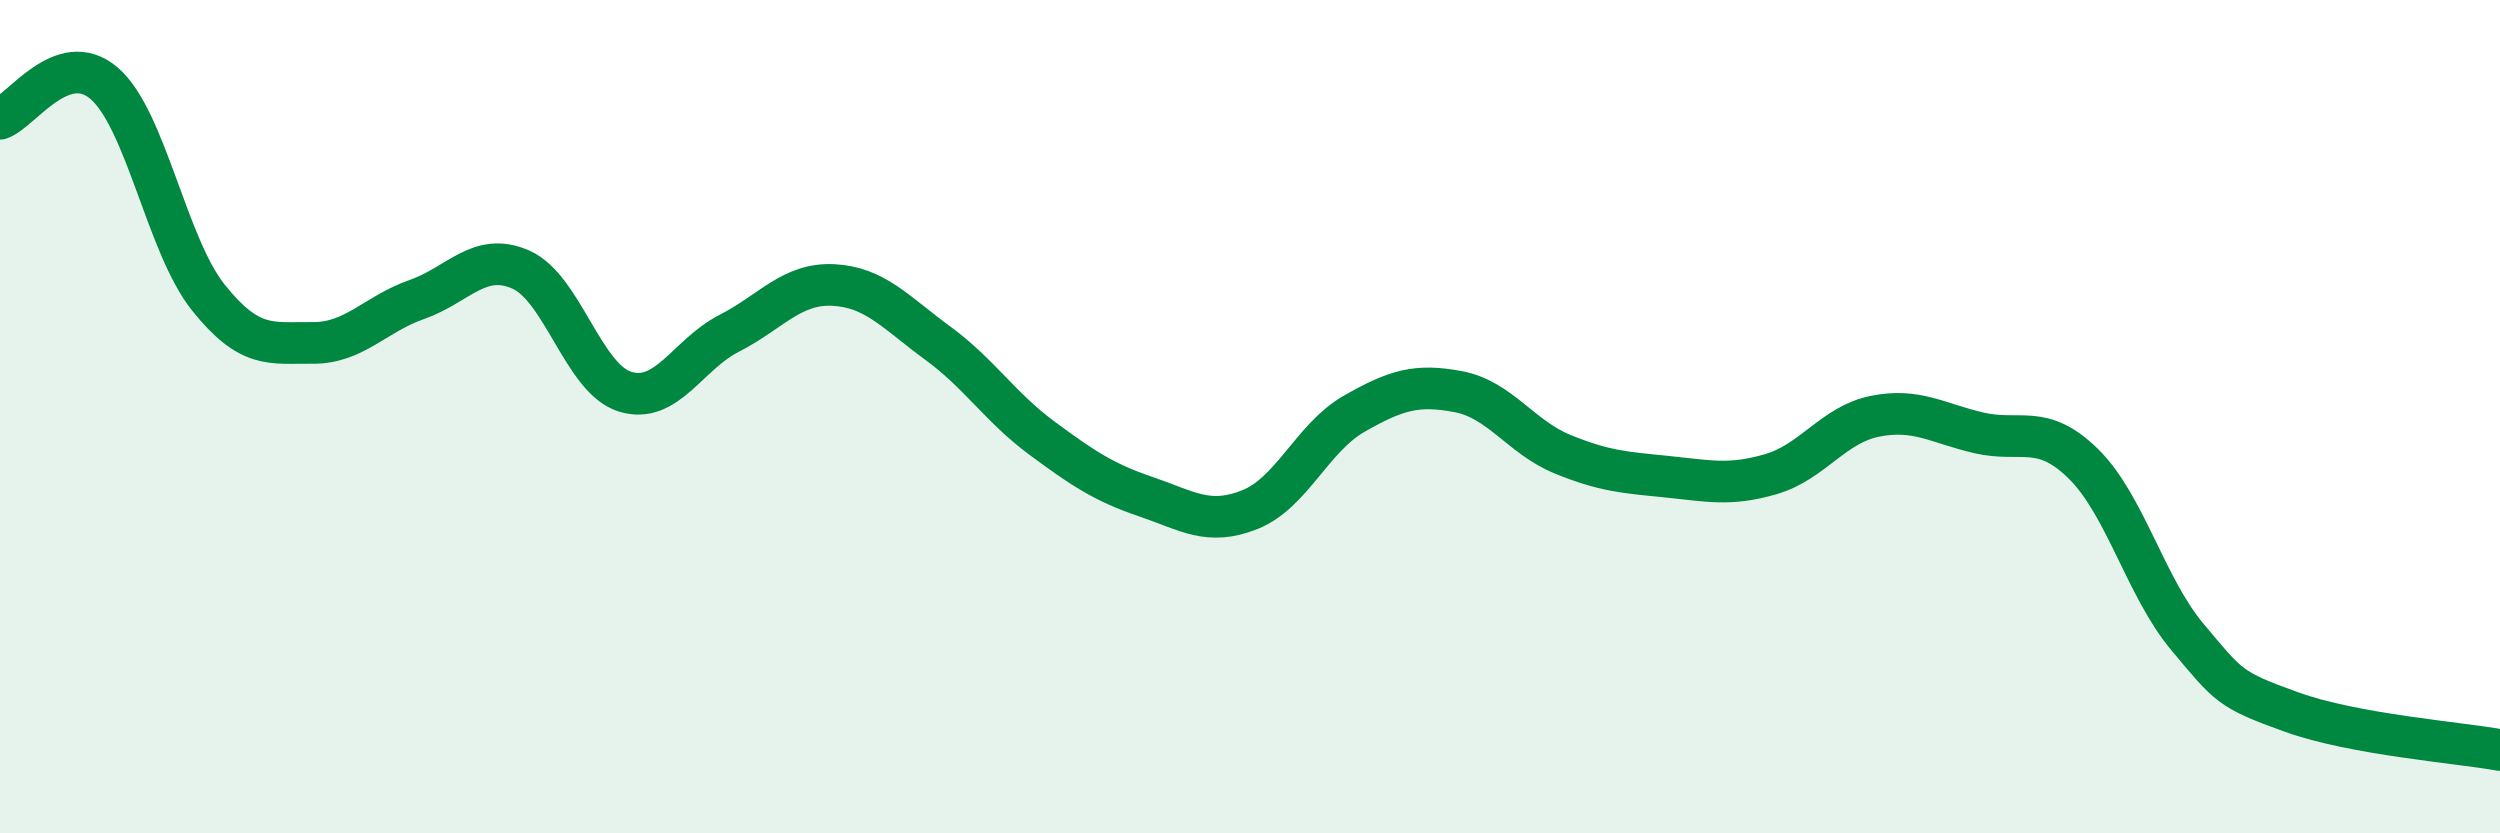
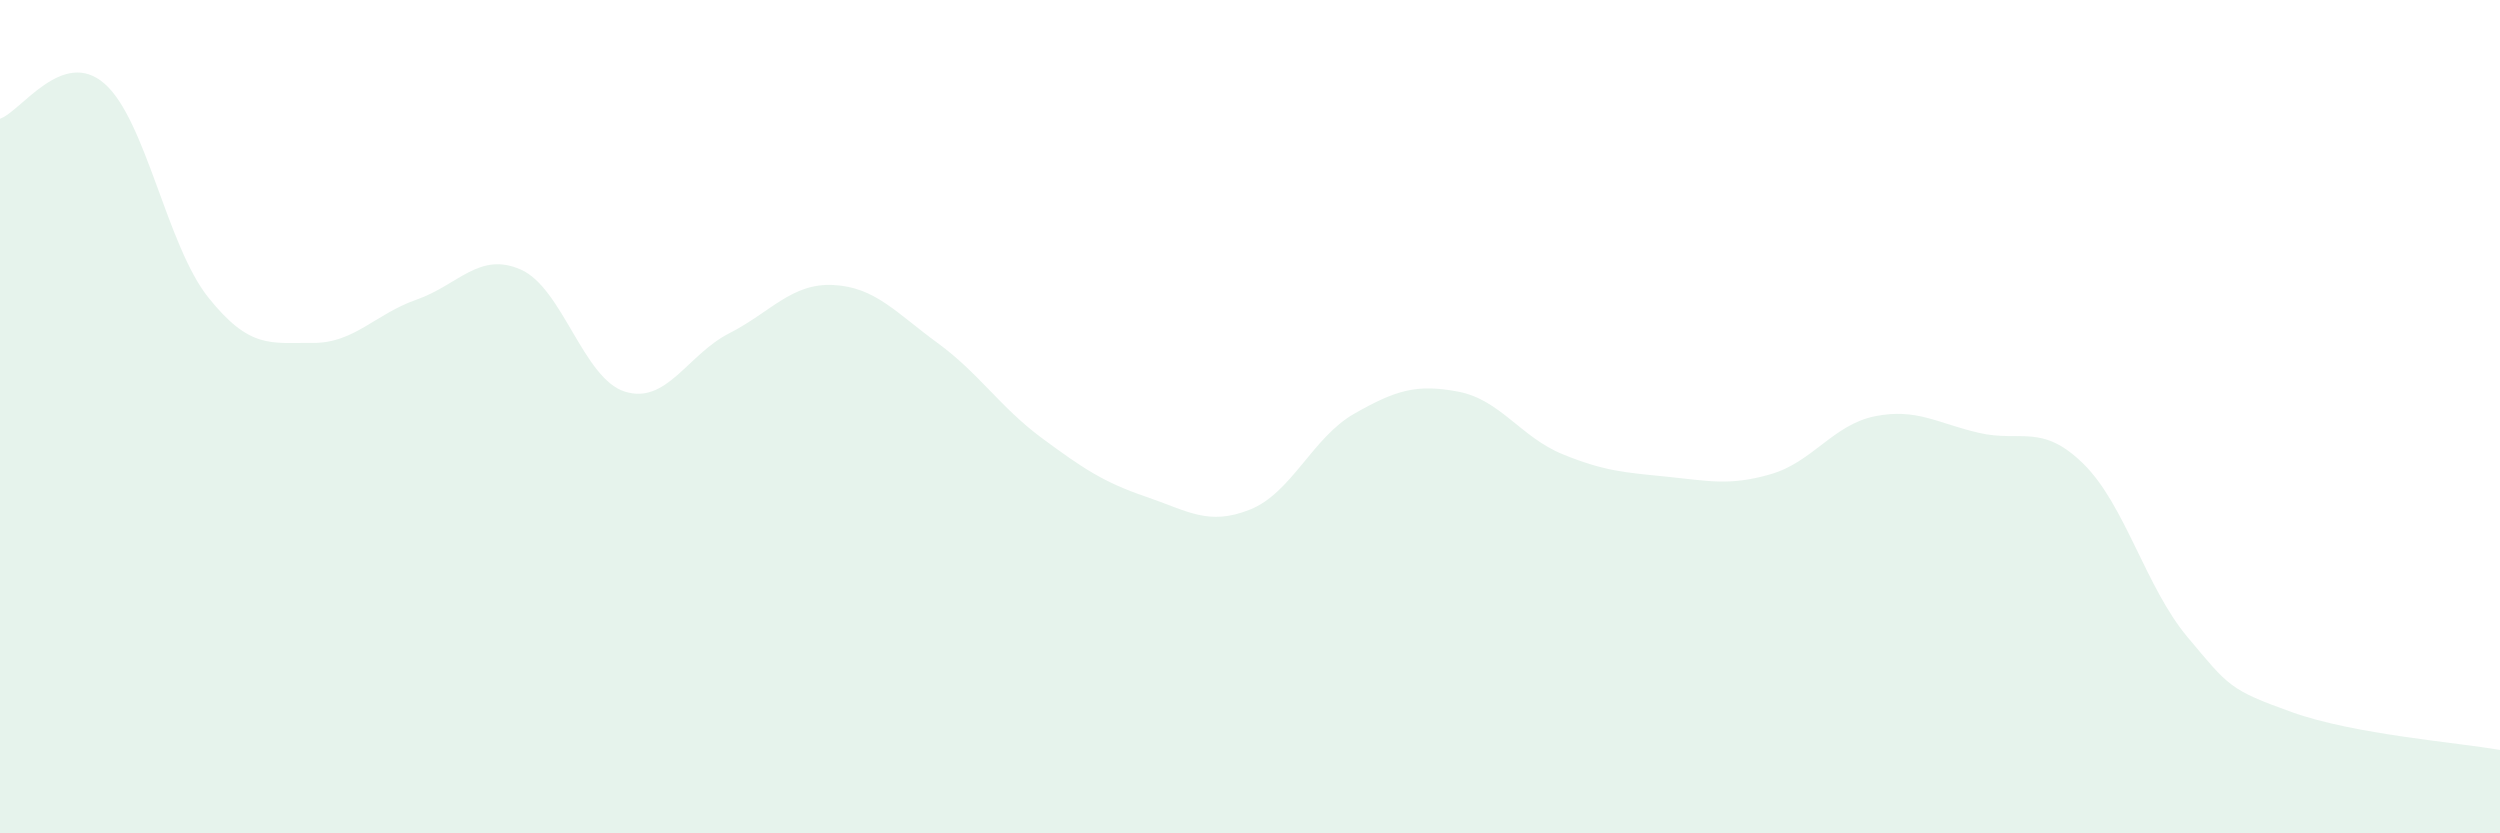
<svg xmlns="http://www.w3.org/2000/svg" width="60" height="20" viewBox="0 0 60 20">
  <path d="M 0,2.85 C 0.5,2.68 1.5,1.14 2.5,2 C 3.5,2.86 4,5.89 5,7.14 C 6,8.39 6.5,8.22 7.5,8.23 C 8.5,8.24 9,7.54 10,7.19 C 11,6.84 11.5,6.03 12.5,6.47 C 13.5,6.91 14,9.09 15,9.4 C 16,9.71 16.5,8.51 17.5,8 C 18.5,7.49 19,6.79 20,6.84 C 21,6.89 21.5,7.5 22.5,8.23 C 23.5,8.96 24,9.77 25,10.51 C 26,11.25 26.5,11.58 27.5,11.92 C 28.5,12.26 29,12.63 30,12.23 C 31,11.83 31.5,10.5 32.5,9.93 C 33.5,9.36 34,9.21 35,9.4 C 36,9.59 36.5,10.49 37.5,10.9 C 38.5,11.31 39,11.34 40,11.44 C 41,11.54 41.5,11.67 42.5,11.38 C 43.5,11.09 44,10.19 45,9.99 C 46,9.79 46.5,10.16 47.5,10.39 C 48.5,10.62 49,10.15 50,11.13 C 51,12.11 51.5,14.1 52.5,15.29 C 53.5,16.48 53.5,16.55 55,17.09 C 56.5,17.63 59,17.82 60,18L60 20L0 20Z" fill="#008740" opacity="0.1" stroke-linecap="round" stroke-linejoin="round" />
-   <path d="M 0,2.85 C 0.5,2.68 1.5,1.14 2.5,2 C 3.5,2.86 4,5.89 5,7.14 C 6,8.39 6.5,8.22 7.5,8.23 C 8.5,8.24 9,7.54 10,7.19 C 11,6.84 11.5,6.03 12.5,6.47 C 13.5,6.91 14,9.09 15,9.4 C 16,9.71 16.5,8.51 17.5,8 C 18.5,7.49 19,6.79 20,6.84 C 21,6.89 21.5,7.5 22.5,8.23 C 23.5,8.96 24,9.77 25,10.51 C 26,11.25 26.5,11.58 27.5,11.92 C 28.5,12.26 29,12.63 30,12.23 C 31,11.83 31.5,10.5 32.5,9.93 C 33.5,9.36 34,9.21 35,9.4 C 36,9.59 36.5,10.49 37.5,10.9 C 38.5,11.31 39,11.34 40,11.44 C 41,11.54 41.5,11.67 42.5,11.38 C 43.5,11.09 44,10.19 45,9.99 C 46,9.79 46.5,10.16 47.5,10.39 C 48.5,10.62 49,10.15 50,11.13 C 51,12.11 51.5,14.1 52.5,15.29 C 53.5,16.48 53.5,16.55 55,17.09 C 56.5,17.63 59,17.82 60,18" stroke="#008740" stroke-width="1" fill="none" stroke-linecap="round" stroke-linejoin="round" />
</svg>